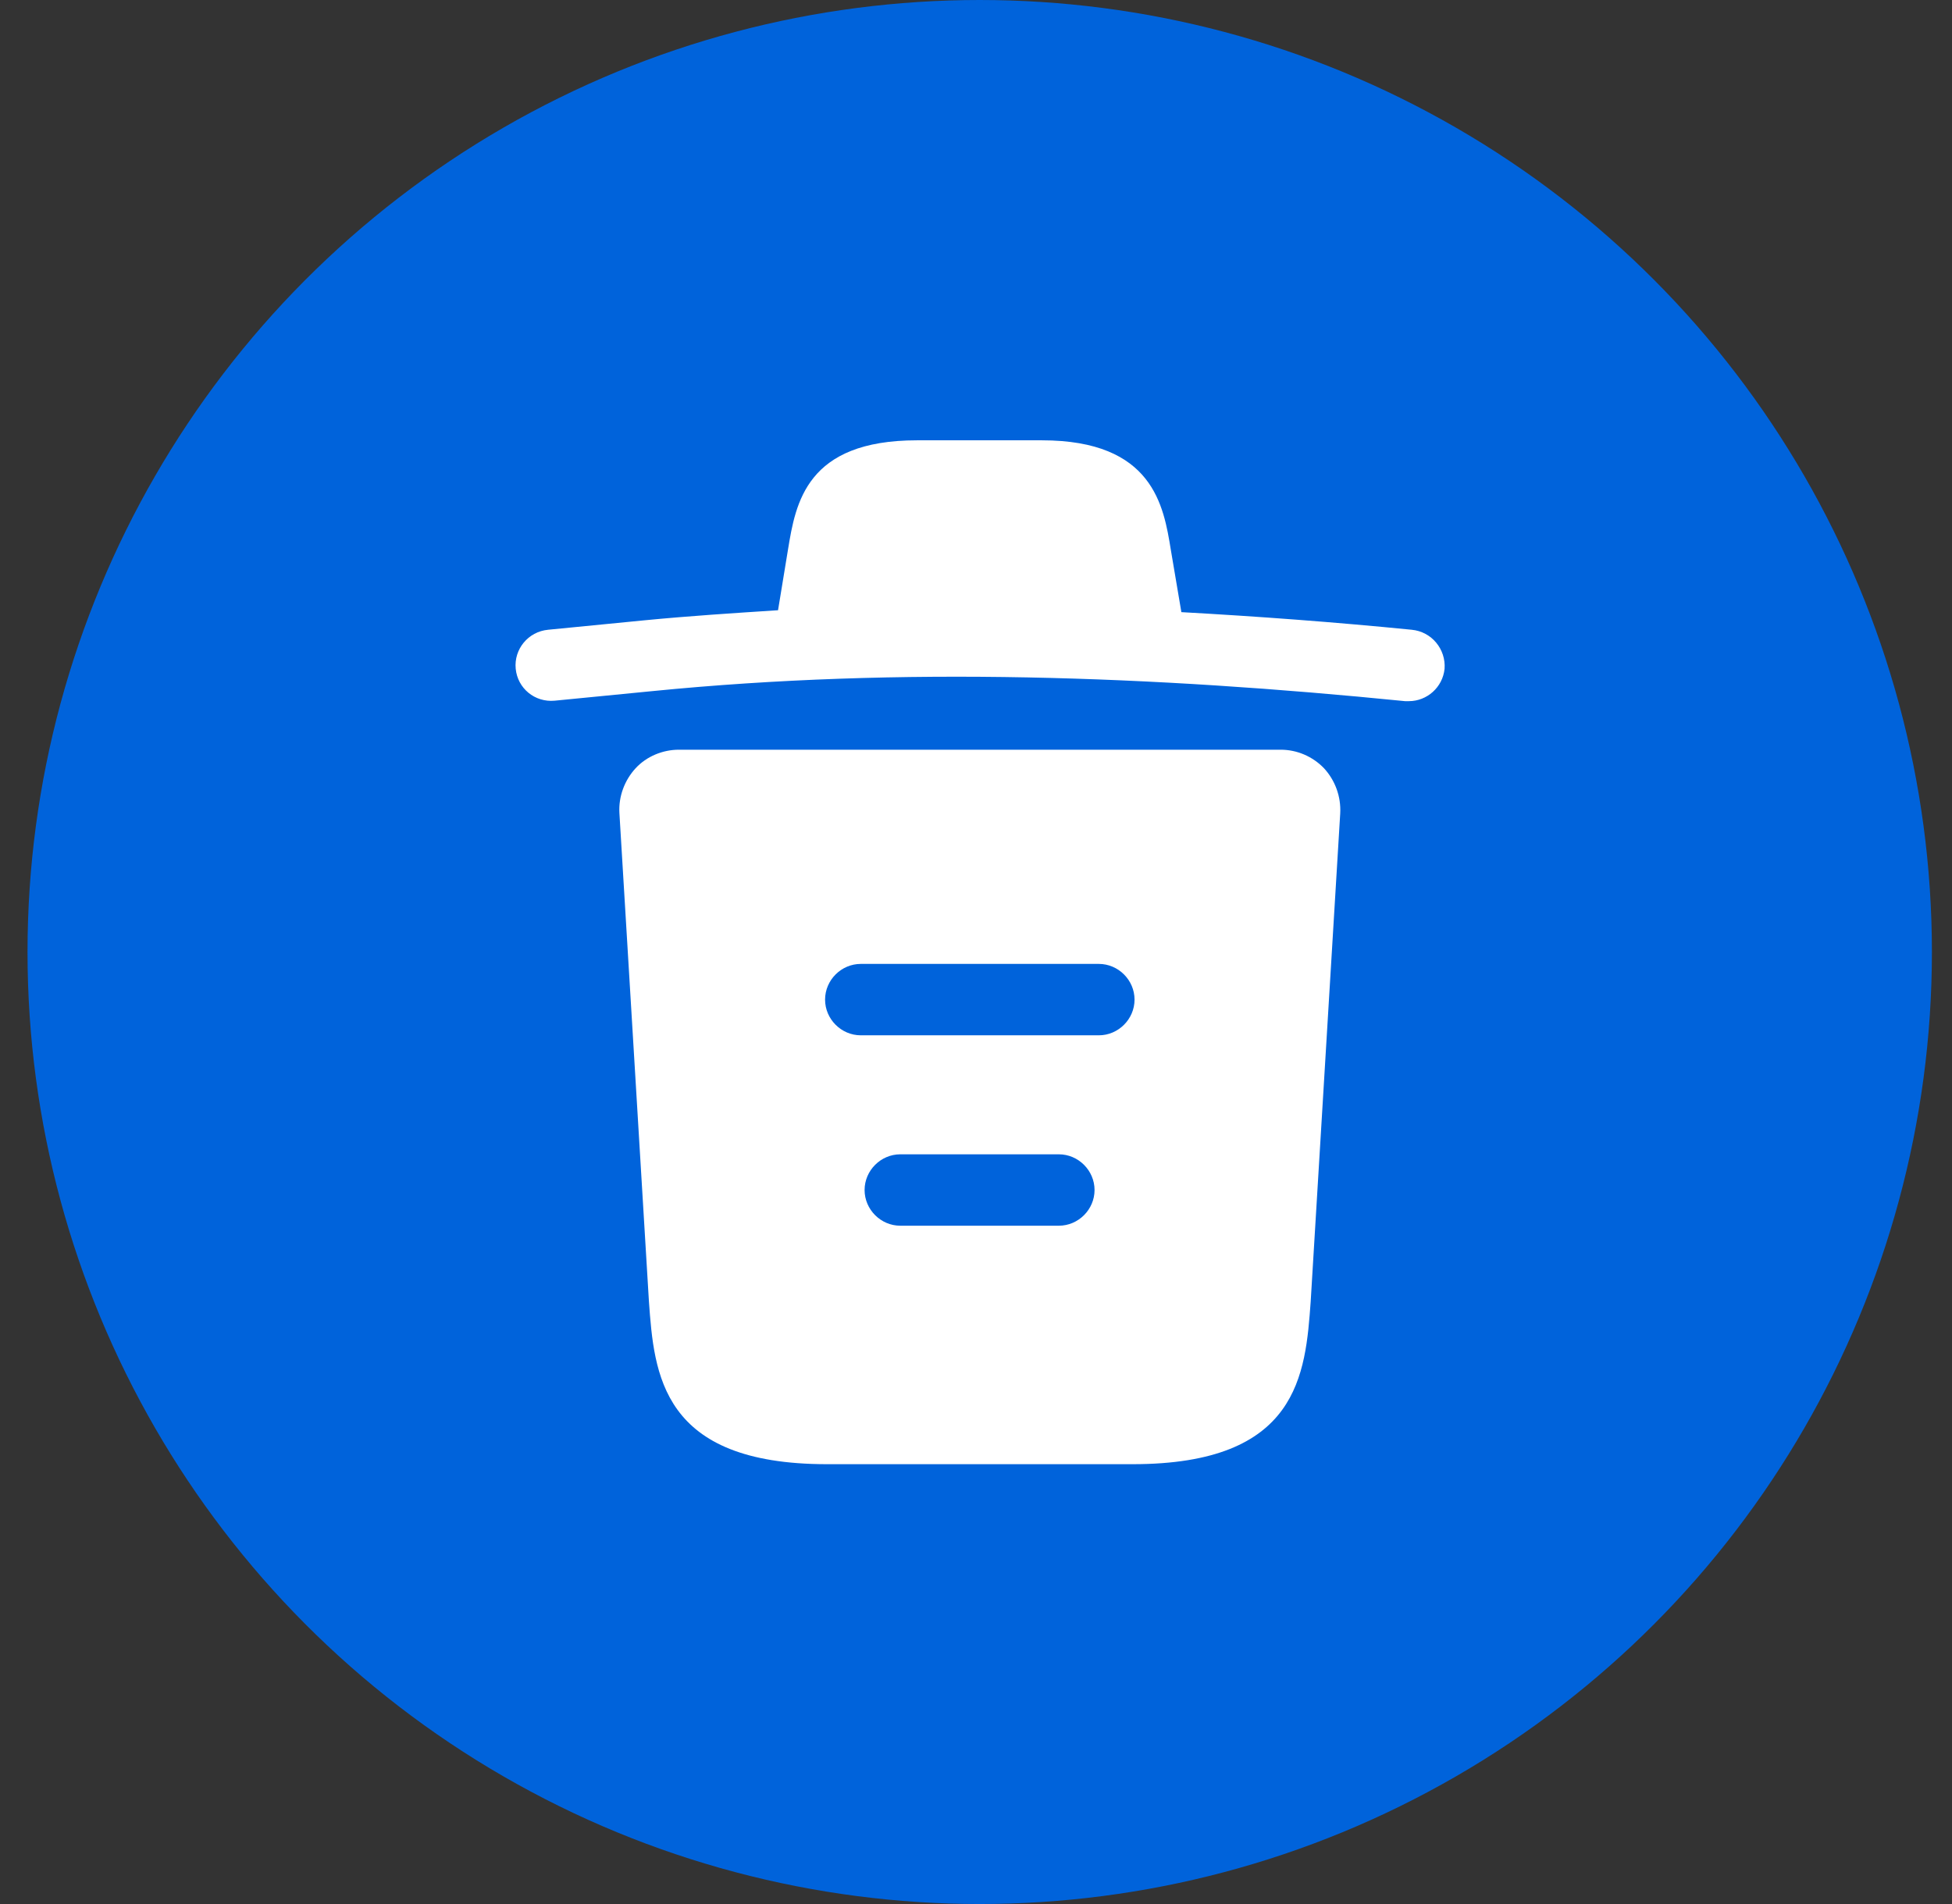
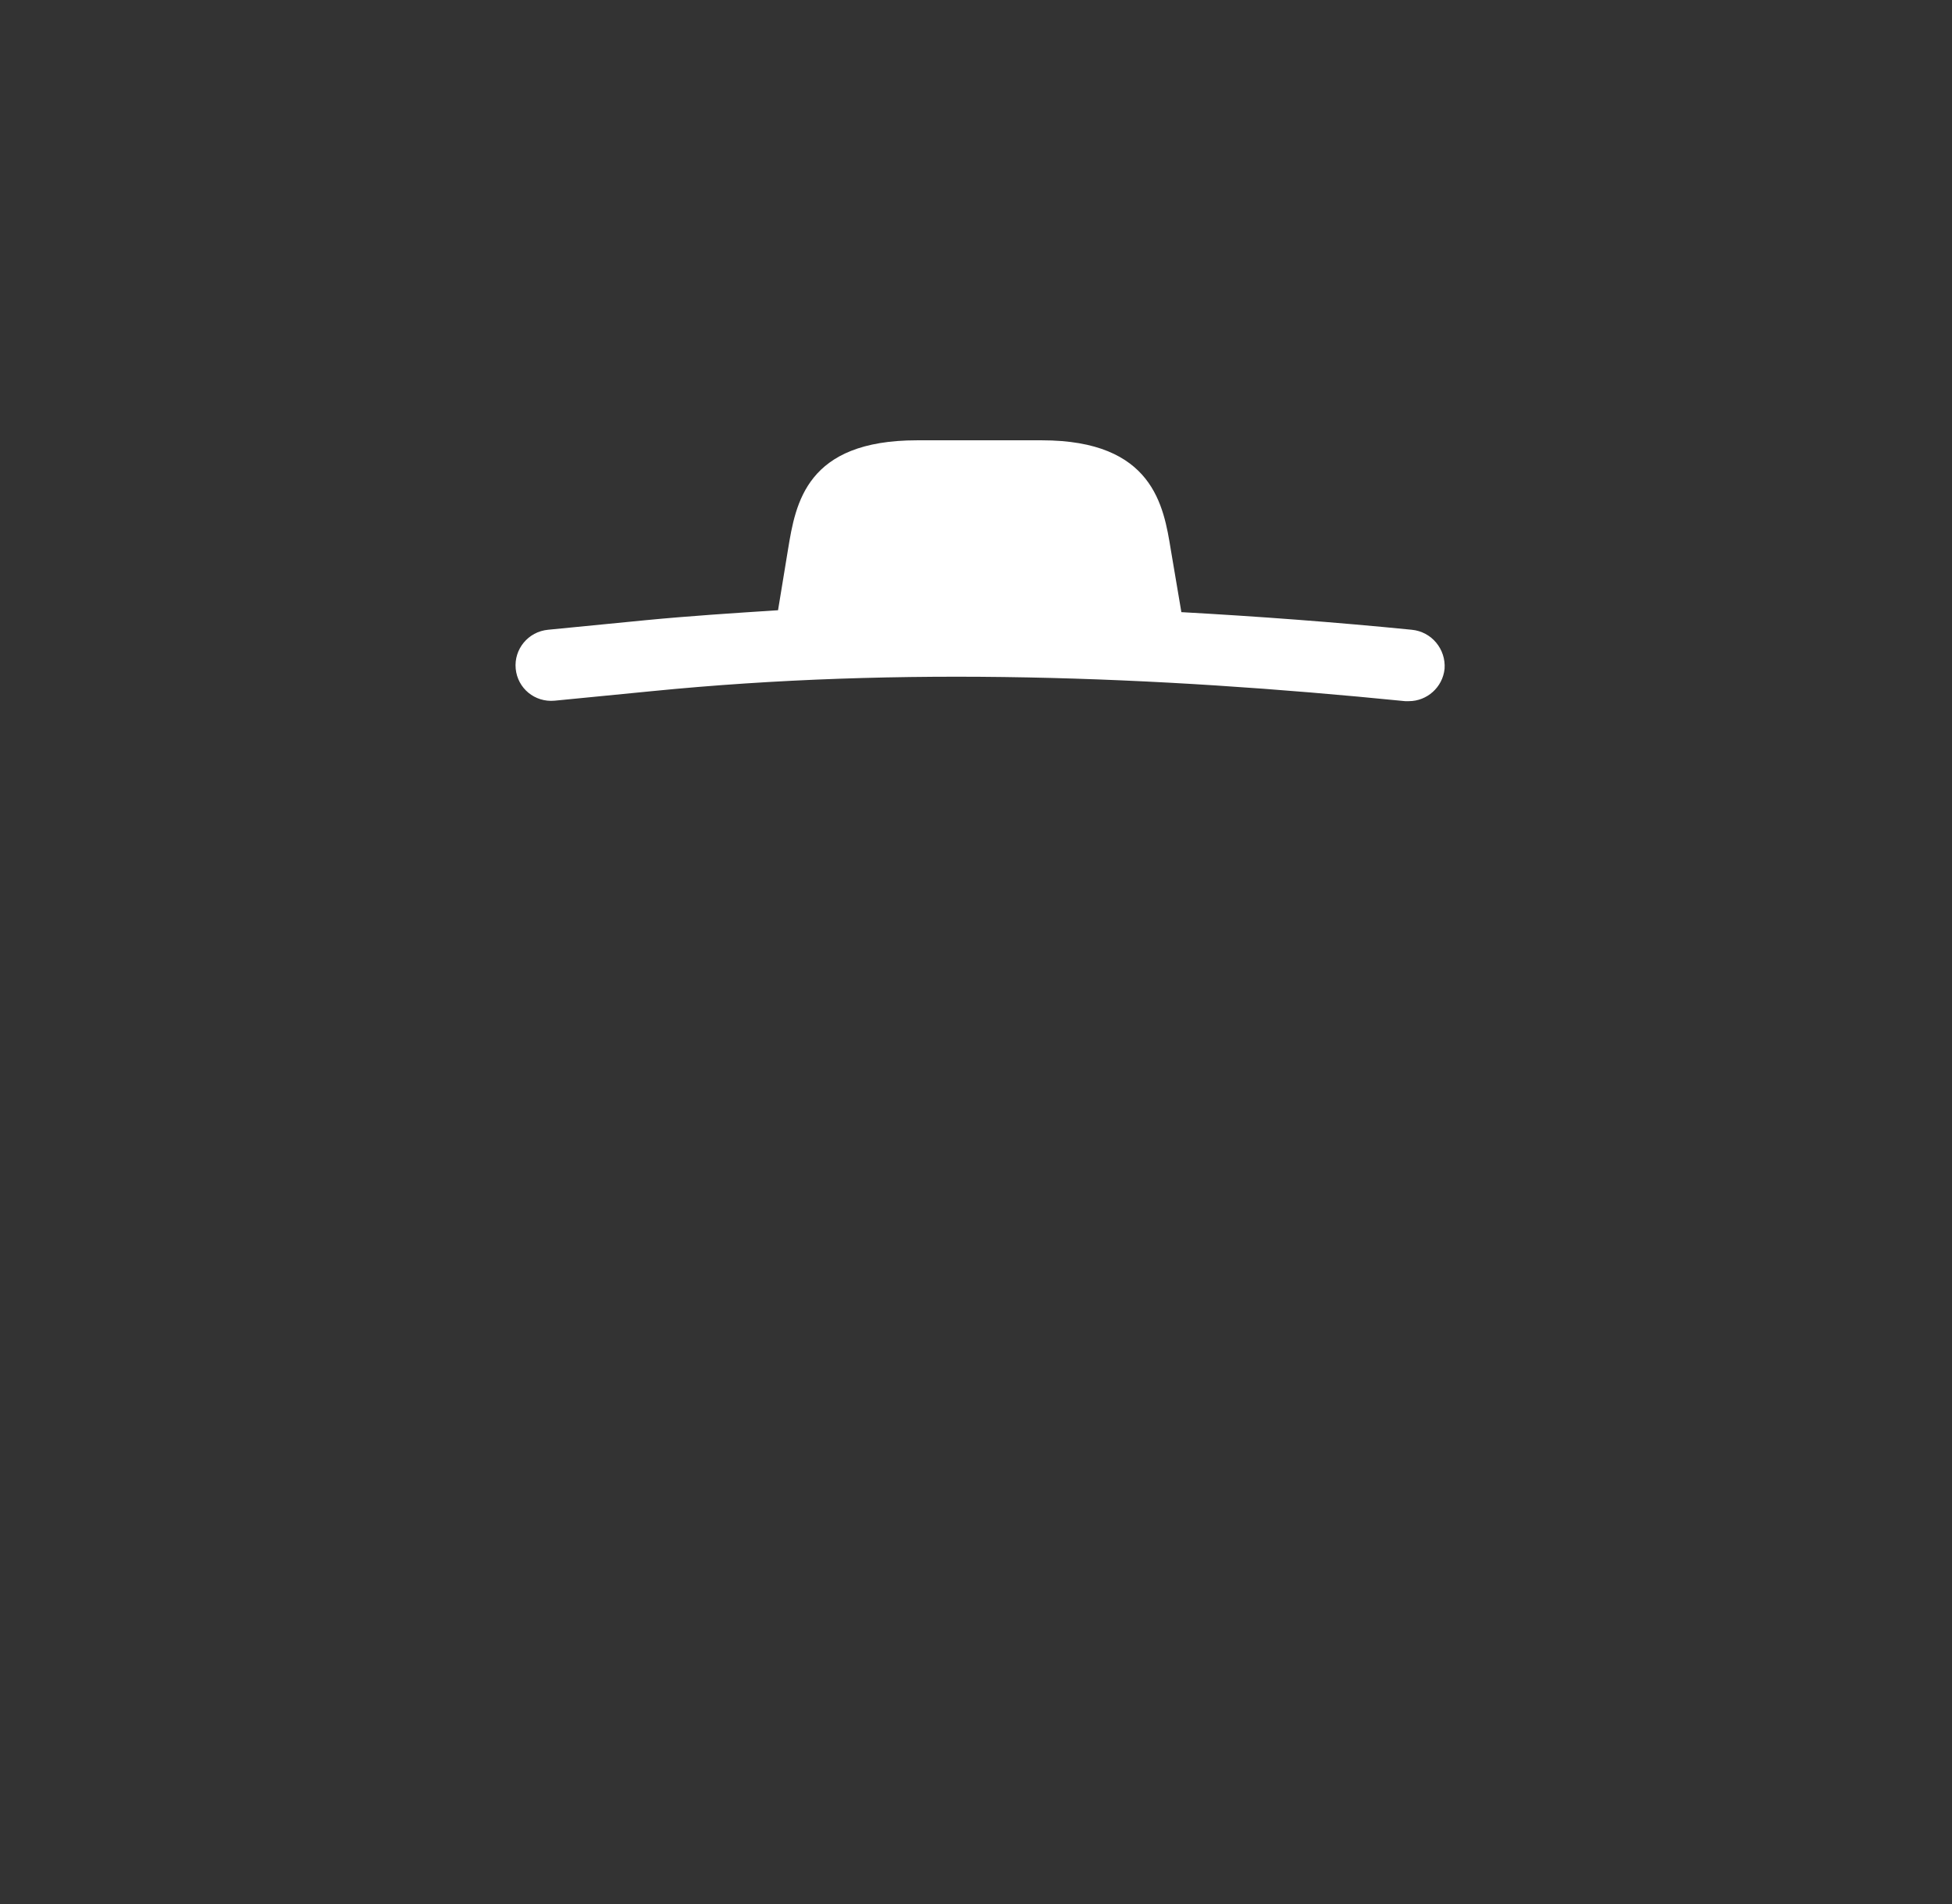
<svg xmlns="http://www.w3.org/2000/svg" width="41" height="40" viewBox="0 0 41 40" fill="none">
  <rect x="0" y="0" width="41" height="40" fill="#333333" stroke="none" />
-   <circle cx="20.578" cy="20" r="20" fill="#0063DB" />
  <path d="M29.652 13.23C28.042 13.07 26.432 12.95 24.812 12.86V12.85L24.592 11.55C24.442 10.63 24.222 9.25 21.882 9.25H19.262C16.932 9.25 16.712 10.57 16.552 11.54L16.342 12.82C15.412 12.88 14.482 12.94 13.552 13.03L11.512 13.23C11.092 13.27 10.792 13.64 10.832 14.05C10.872 14.46 11.232 14.76 11.652 14.72L13.692 14.52C18.932 14 24.212 14.2 29.512 14.73C29.542 14.73 29.562 14.73 29.592 14.73C29.972 14.73 30.302 14.44 30.342 14.05C30.372 13.64 30.072 13.27 29.652 13.23Z" fill="white" />
-   <path d="M27.81 16.14C27.57 15.89 27.24 15.75 26.9 15.75H14.26C13.92 15.75 13.58 15.89 13.35 16.14C13.12 16.39 12.99 16.73 13.01 17.08L13.63 27.34C13.74 28.86 13.88 30.76 17.37 30.76H23.79C27.28 30.76 27.42 28.87 27.53 27.34L28.15 17.09C28.17 16.73 28.04 16.39 27.81 16.14ZM22.24 25.75H18.91C18.5 25.75 18.16 25.41 18.16 25C18.16 24.59 18.5 24.25 18.91 24.25H22.24C22.65 24.25 22.99 24.59 22.99 25C22.99 25.41 22.65 25.75 22.24 25.75ZM23.08 21.75H18.08C17.67 21.75 17.33 21.41 17.33 21C17.33 20.59 17.67 20.25 18.08 20.25H23.08C23.49 20.25 23.83 20.59 23.83 21C23.83 21.41 23.49 21.75 23.08 21.75Z" fill="white" />
</svg>